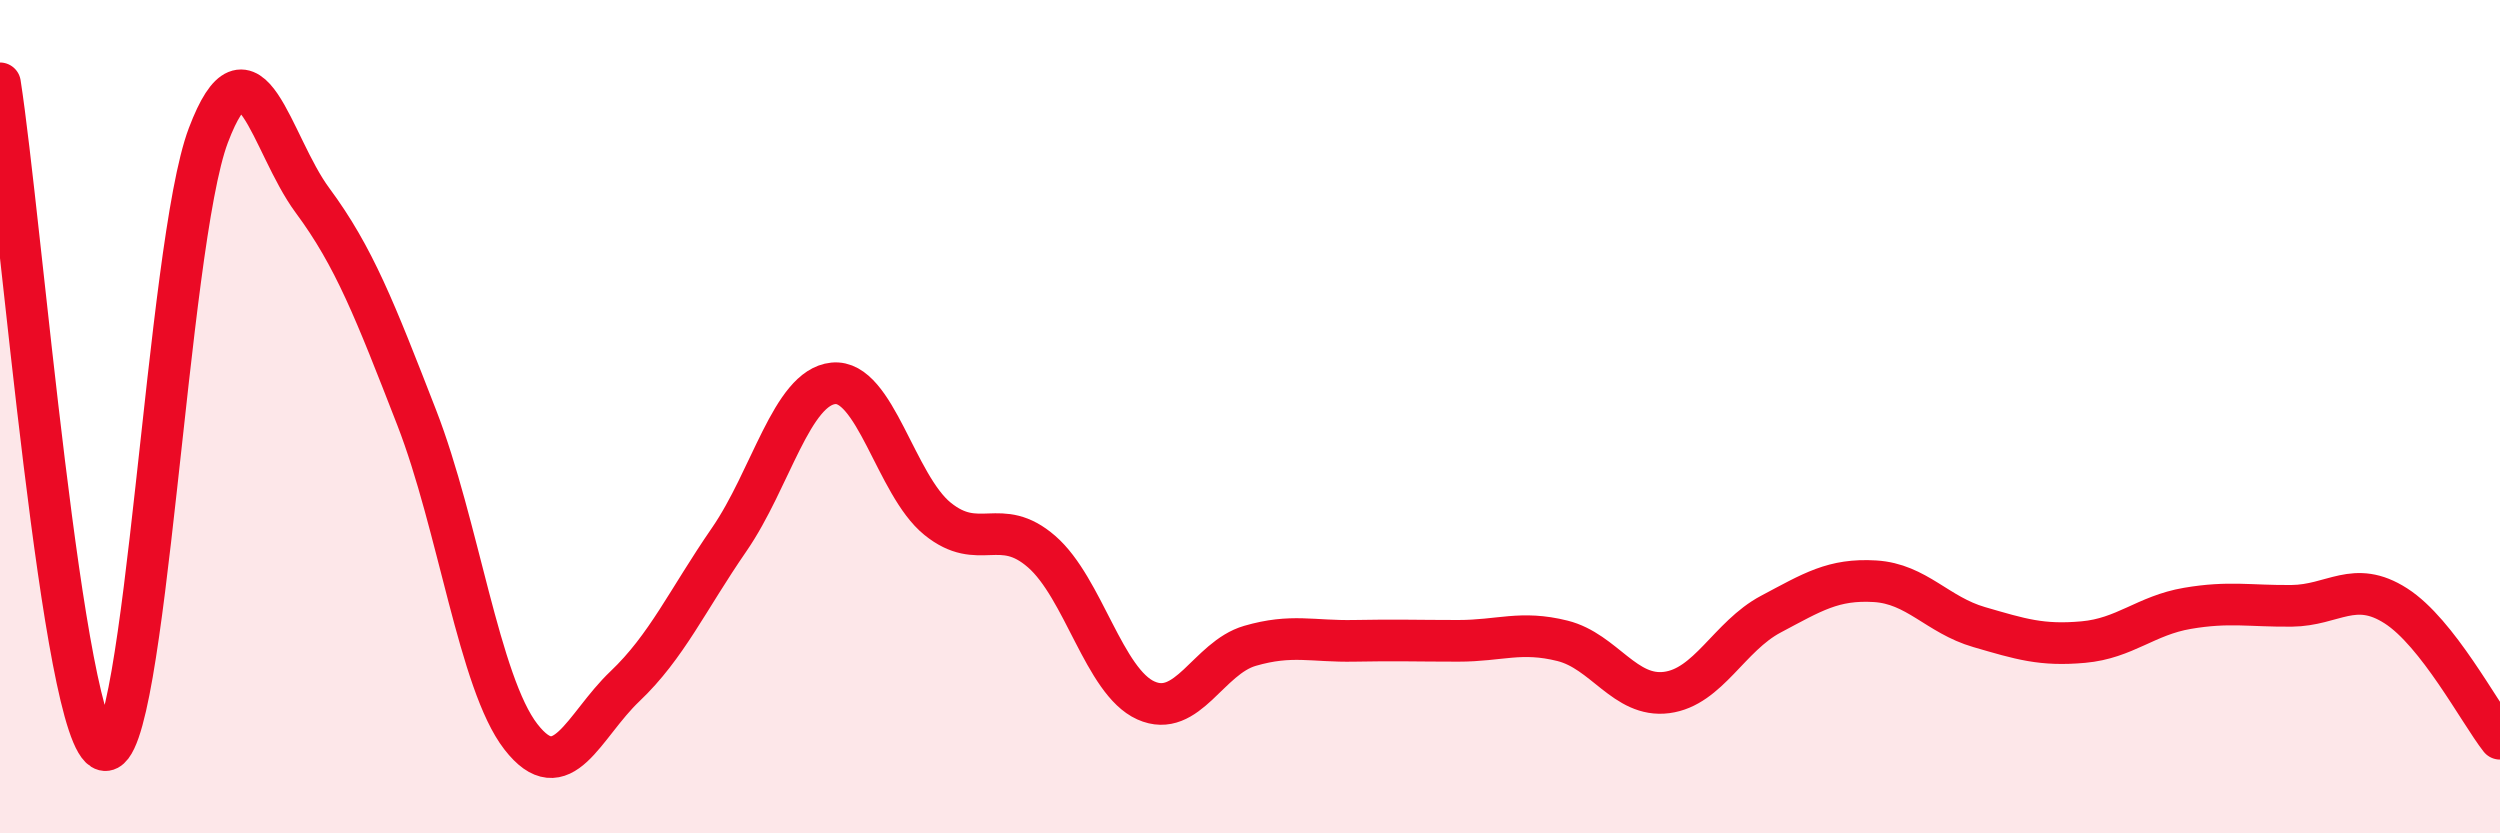
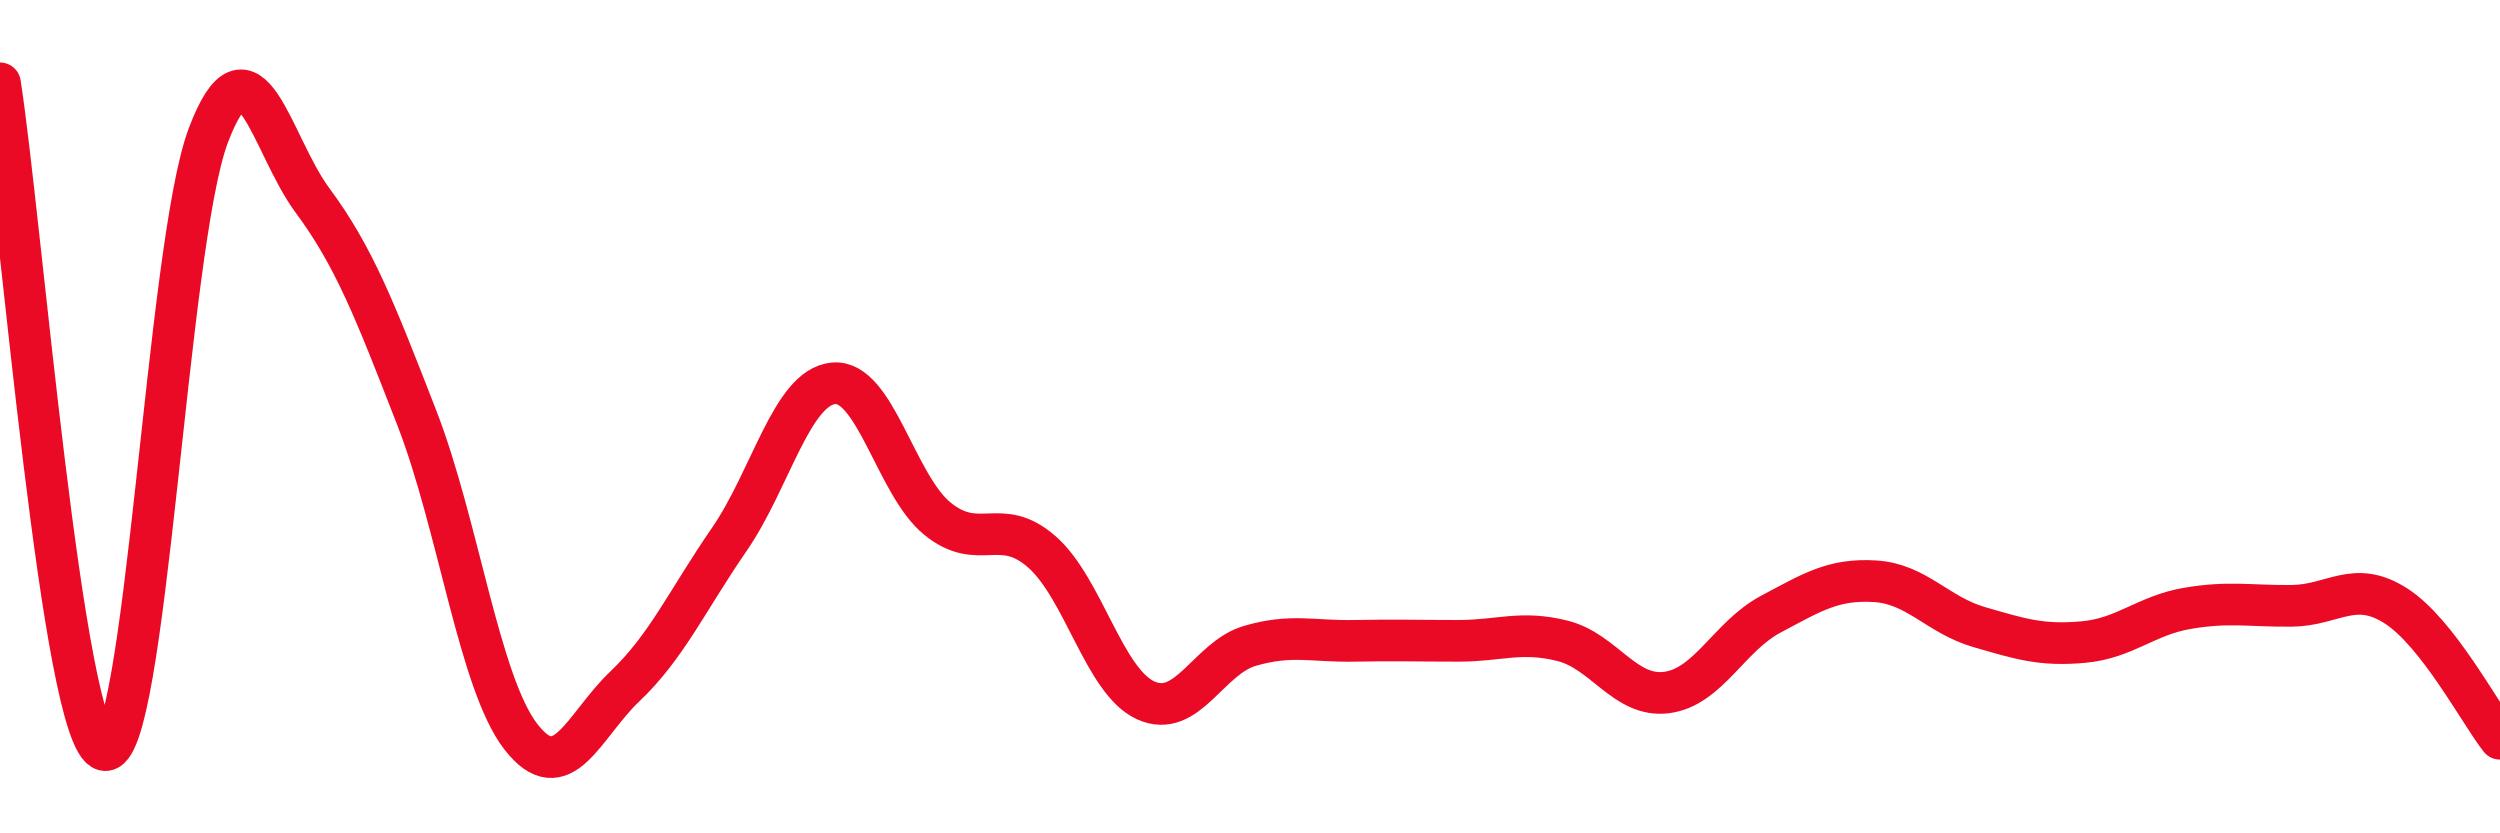
<svg xmlns="http://www.w3.org/2000/svg" width="60" height="20" viewBox="0 0 60 20">
-   <path d="M 0,2 C 0.5,5.2 1.5,17.75 2.5,18 C 3.5,18.25 4,5.89 5,3.25 C 6,0.61 6.5,3.46 7.5,4.81 C 8.5,6.16 9,7.45 10,10.02 C 11,12.59 11.5,16.39 12.5,17.68 C 13.5,18.97 14,17.42 15,16.47 C 16,15.52 16.5,14.4 17.5,12.95 C 18.5,11.5 19,9.3 20,9.2 C 21,9.1 21.5,11.64 22.5,12.45 C 23.5,13.26 24,12.37 25,13.24 C 26,14.11 26.5,16.36 27.5,16.81 C 28.5,17.26 29,15.79 30,15.5 C 31,15.21 31.5,15.4 32.5,15.38 C 33.5,15.36 34,15.38 35,15.38 C 36,15.38 36.5,15.13 37.5,15.38 C 38.5,15.63 39,16.75 40,16.62 C 41,16.49 41.5,15.27 42.5,14.74 C 43.5,14.21 44,13.89 45,13.95 C 46,14.01 46.5,14.76 47.5,15.05 C 48.5,15.34 49,15.5 50,15.41 C 51,15.32 51.5,14.77 52.5,14.6 C 53.5,14.43 54,14.55 55,14.54 C 56,14.53 56.5,13.9 57.5,14.54 C 58.5,15.18 59.5,17.09 60,17.73L60 20L0 20Z" fill="#EB0A25" opacity="0.1" stroke-linecap="round" stroke-linejoin="round" />
  <path d="M 0,2 C 0.5,5.2 1.5,17.75 2.5,18 C 3.5,18.25 4,5.89 5,3.25 C 6,0.61 6.5,3.46 7.5,4.81 C 8.5,6.16 9,7.45 10,10.02 C 11,12.59 11.5,16.39 12.5,17.68 C 13.5,18.97 14,17.42 15,16.47 C 16,15.52 16.5,14.4 17.5,12.95 C 18.5,11.5 19,9.3 20,9.2 C 21,9.1 21.5,11.64 22.5,12.45 C 23.5,13.26 24,12.37 25,13.24 C 26,14.11 26.5,16.36 27.5,16.81 C 28.5,17.26 29,15.79 30,15.5 C 31,15.21 31.5,15.4 32.5,15.38 C 33.5,15.36 34,15.38 35,15.38 C 36,15.38 36.5,15.13 37.5,15.38 C 38.5,15.63 39,16.75 40,16.62 C 41,16.49 41.5,15.27 42.5,14.74 C 43.5,14.21 44,13.89 45,13.95 C 46,14.01 46.5,14.76 47.5,15.05 C 48.5,15.34 49,15.5 50,15.41 C 51,15.32 51.5,14.77 52.5,14.6 C 53.5,14.43 54,14.55 55,14.54 C 56,14.53 56.5,13.9 57.5,14.54 C 58.5,15.18 59.5,17.09 60,17.73" stroke="#EB0A25" stroke-width="1" fill="none" stroke-linecap="round" stroke-linejoin="round" />
</svg>